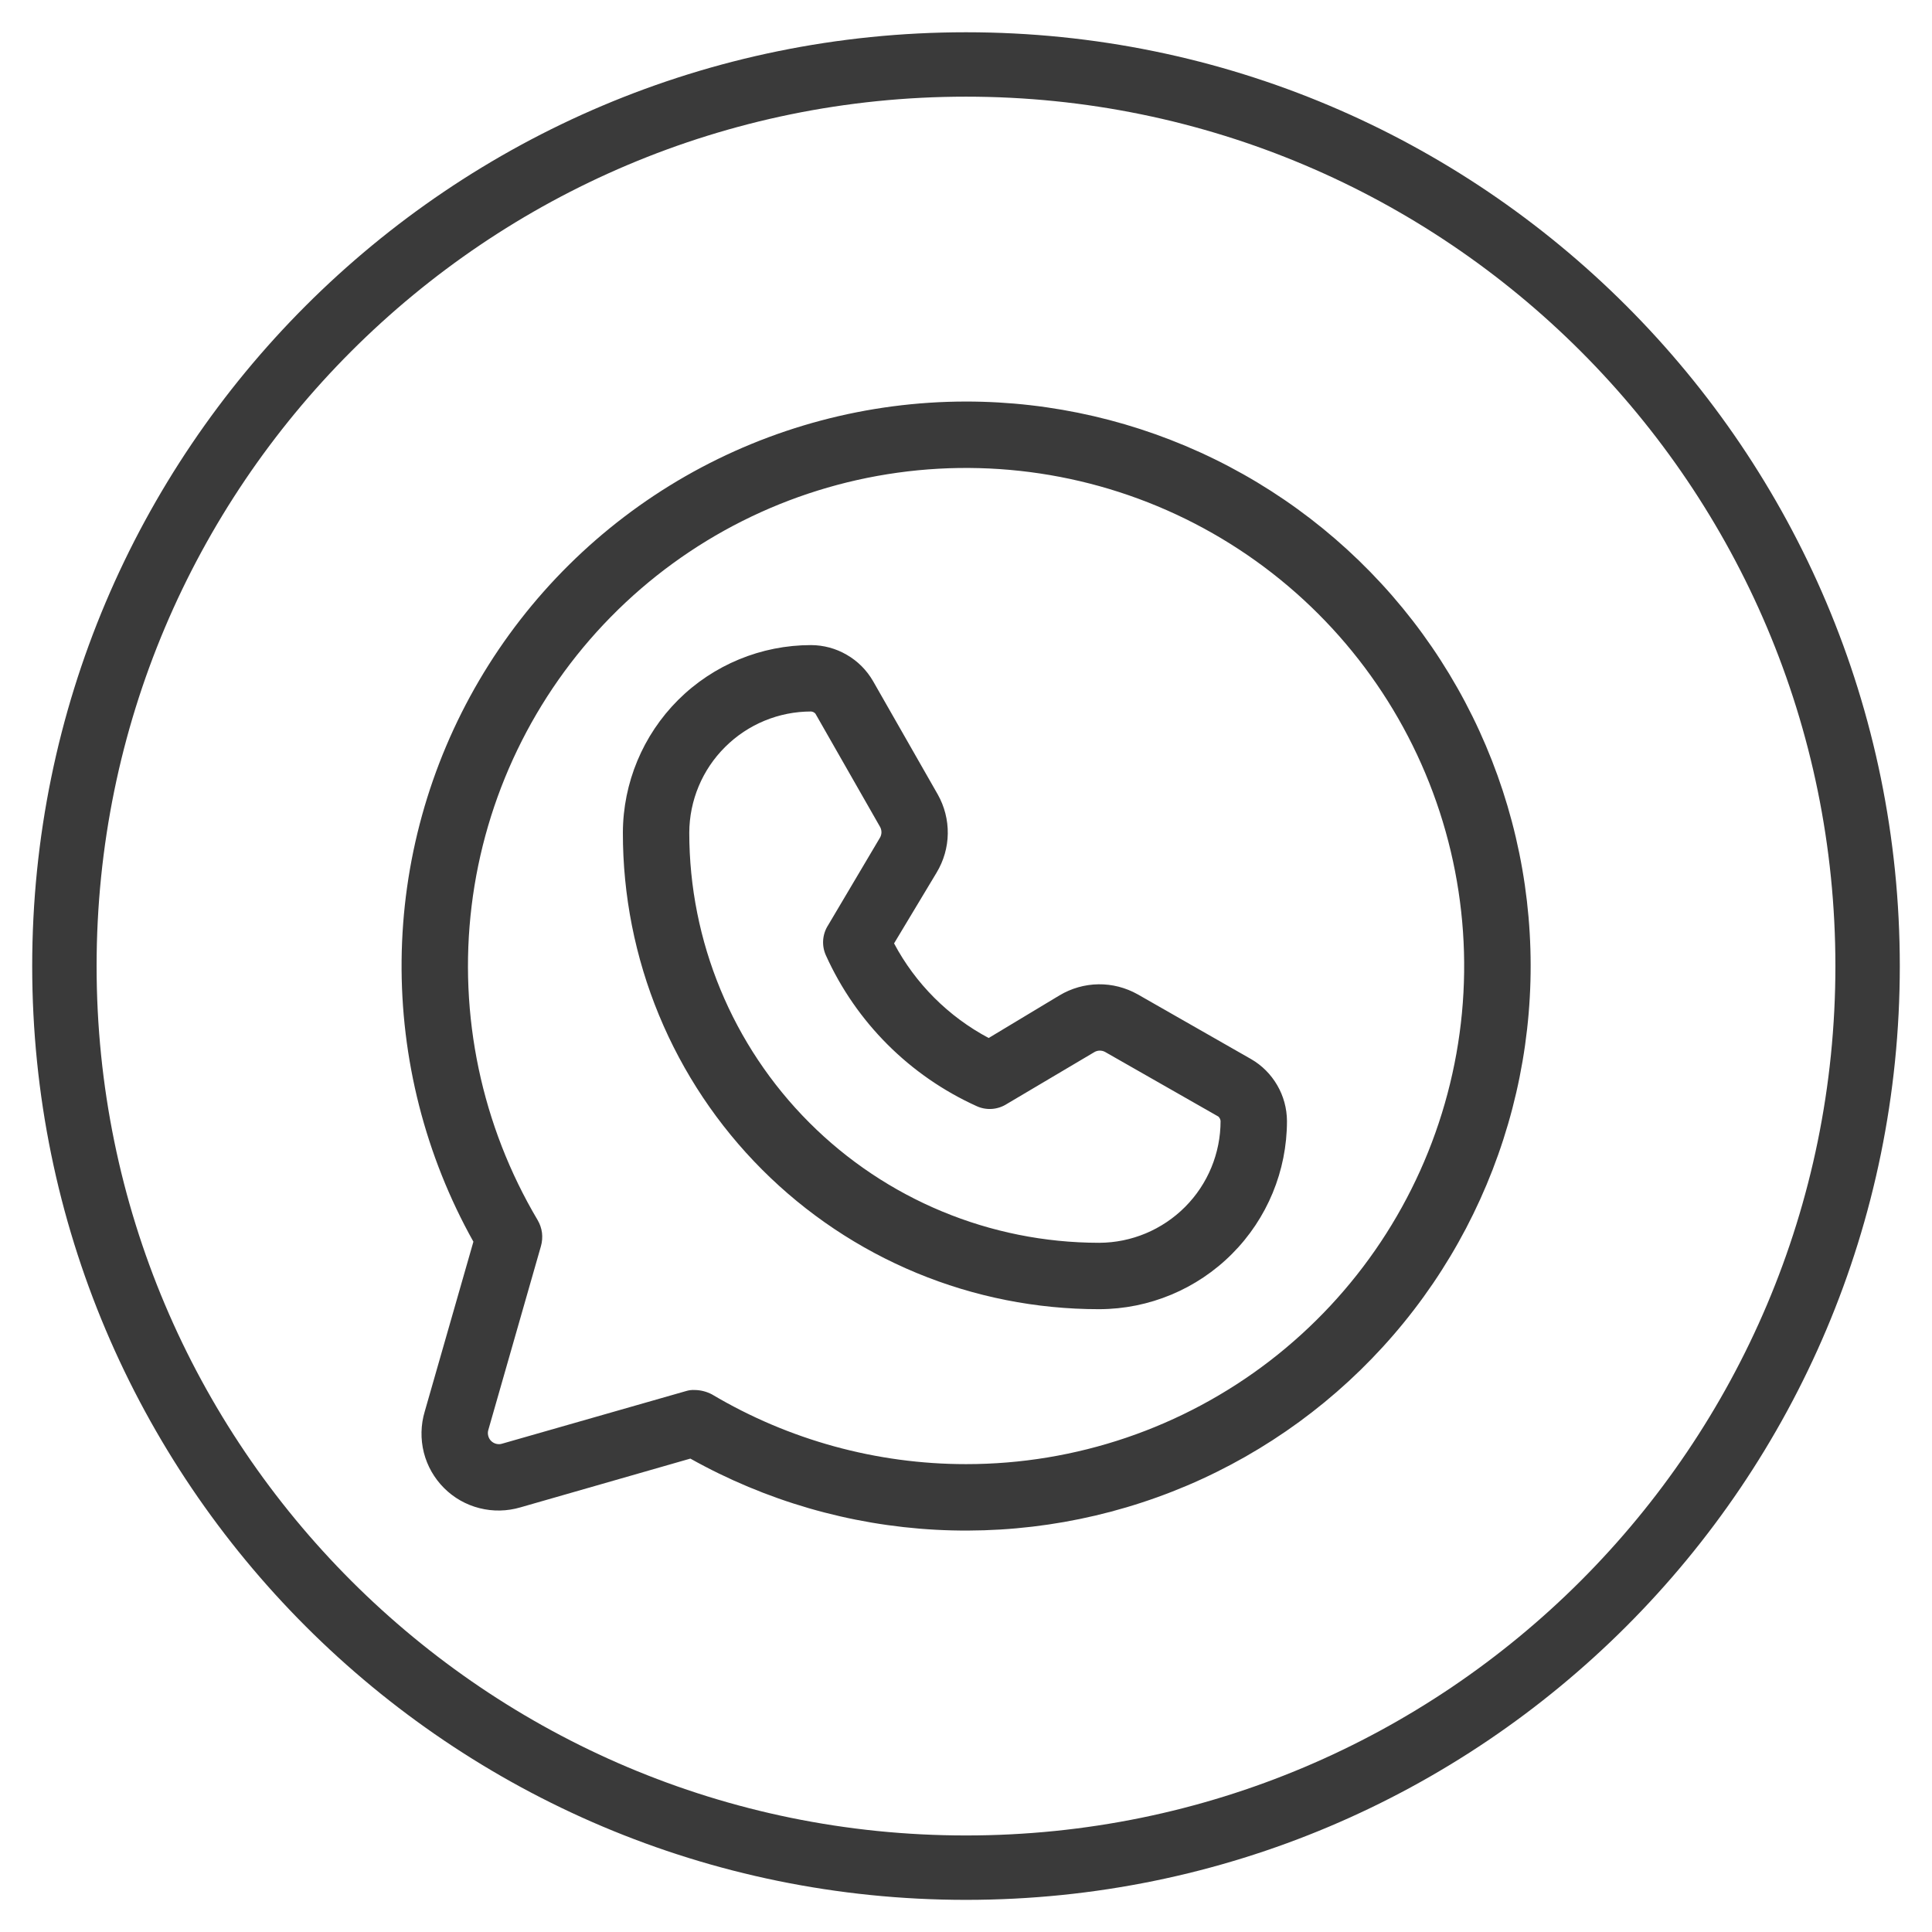
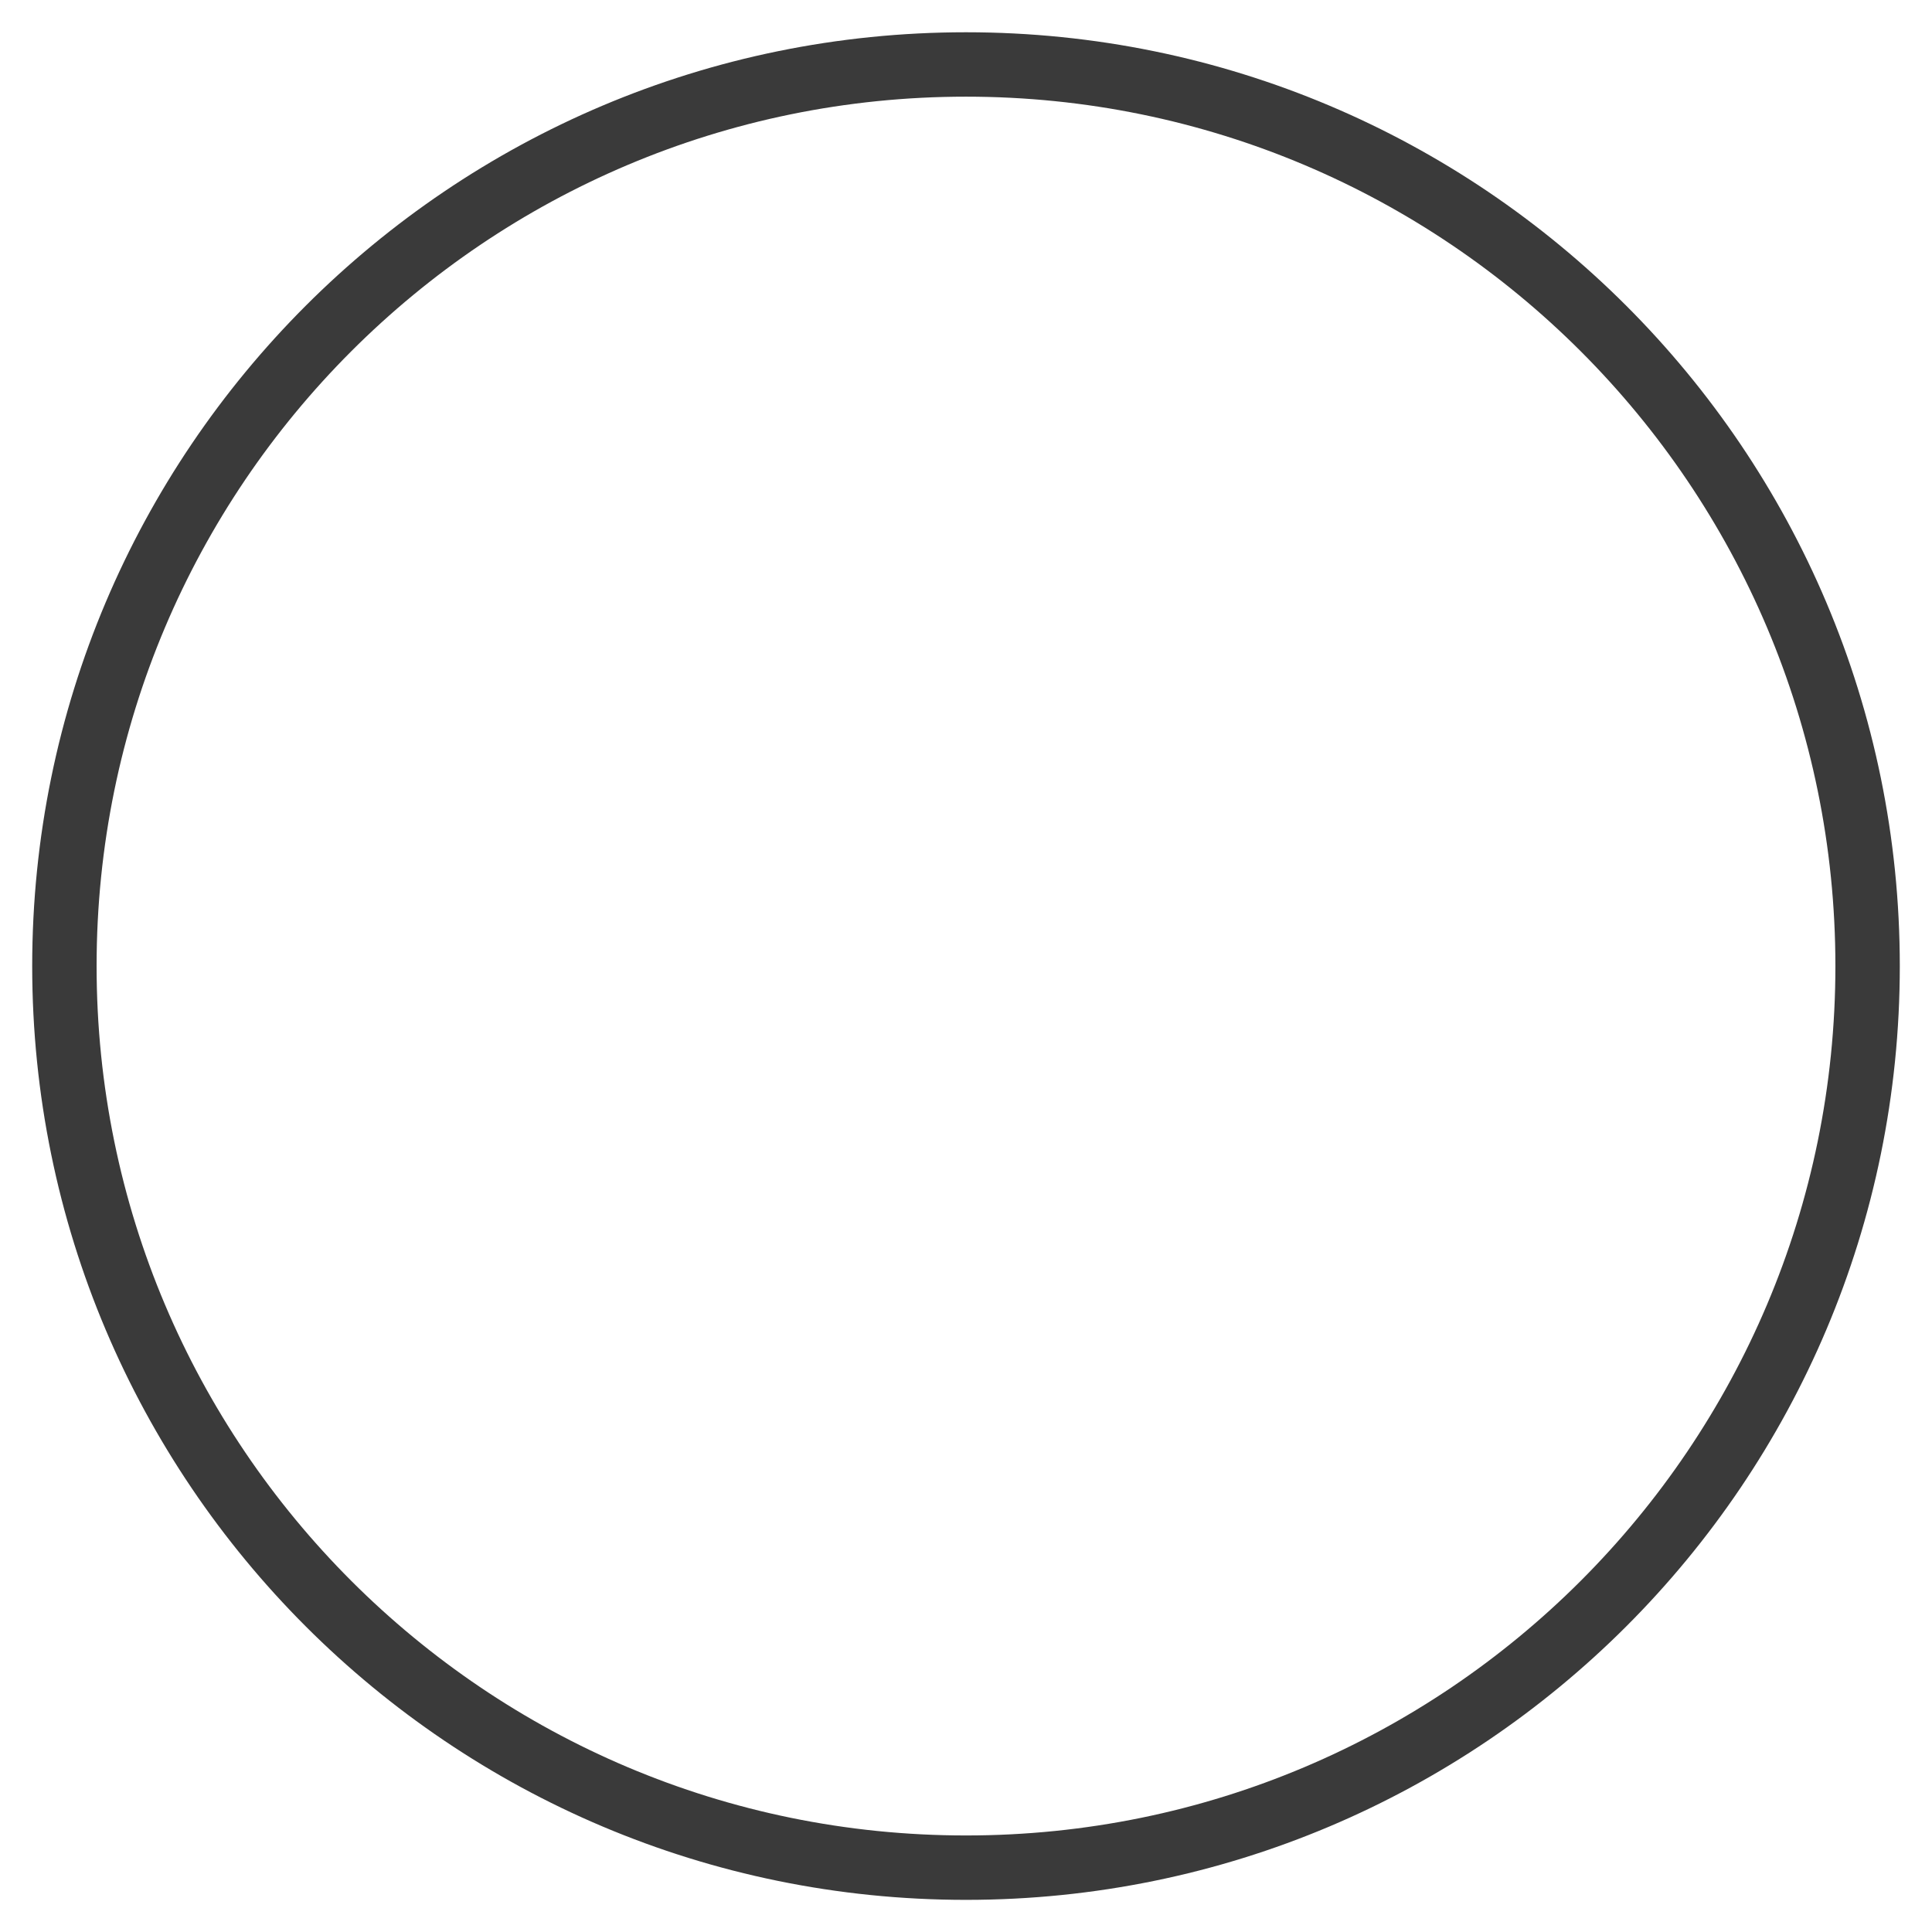
<svg xmlns="http://www.w3.org/2000/svg" width="30" height="30" viewBox="0 0 30 30" fill="none">
  <path d="M15 29.001C22.732 29.001 29 22.733 29 15.001C29 7.269 22.732 1.001 15 1.001C7.268 1.001 1 7.269 1 15.001C1 22.733 7.268 29.001 15 29.001Z" stroke="#3A3A3A" stroke-linecap="round" stroke-linejoin="round" />
-   <path d="M15 6.235C13.471 6.236 11.969 6.636 10.643 7.395C9.317 8.155 8.213 9.249 7.439 10.568C6.666 11.886 6.251 13.384 6.236 14.912C6.221 16.441 6.605 17.947 7.351 19.281L6.595 21.919C6.533 22.125 6.529 22.345 6.581 22.554C6.634 22.763 6.742 22.953 6.895 23.106C7.047 23.258 7.238 23.367 7.447 23.419C7.656 23.472 7.875 23.467 8.082 23.406L10.72 22.649C11.889 23.304 13.193 23.682 14.53 23.754C15.868 23.826 17.205 23.59 18.437 23.066C19.67 22.541 20.766 21.74 21.641 20.725C22.516 19.711 23.146 18.509 23.484 17.212C23.822 15.916 23.859 14.559 23.591 13.247C23.323 11.934 22.757 10.7 21.938 9.64C21.118 8.58 20.067 7.722 18.864 7.132C17.662 6.542 16.34 6.235 15 6.235ZM15 22.735C13.612 22.735 12.249 22.361 11.055 21.652C10.973 21.609 10.882 21.585 10.789 21.584C10.742 21.581 10.696 21.587 10.651 21.601L7.798 22.417C7.768 22.427 7.737 22.427 7.706 22.42C7.676 22.412 7.648 22.397 7.626 22.375C7.604 22.353 7.588 22.325 7.581 22.294C7.573 22.264 7.574 22.232 7.583 22.203L8.4 19.349C8.419 19.282 8.424 19.212 8.416 19.142C8.407 19.073 8.384 19.006 8.348 18.945C7.478 17.478 7.117 15.763 7.323 14.069C7.529 12.375 8.289 10.796 9.485 9.579C10.681 8.362 12.246 7.575 13.937 7.34C15.627 7.105 17.347 7.436 18.83 8.281C20.313 9.126 21.474 10.437 22.134 12.011C22.794 13.585 22.915 15.332 22.477 16.982C22.04 18.632 21.07 20.09 19.718 21.131C18.365 22.172 16.706 22.736 15 22.735ZM19.426 16.445L17.664 15.439C17.478 15.335 17.269 15.281 17.056 15.284C16.843 15.287 16.634 15.347 16.452 15.456L15.352 16.118C14.727 15.786 14.215 15.274 13.883 14.649L14.544 13.549C14.654 13.366 14.714 13.158 14.717 12.945C14.72 12.732 14.666 12.522 14.562 12.337L13.556 10.575C13.458 10.406 13.318 10.265 13.149 10.168C12.98 10.069 12.789 10.018 12.594 10.017C11.82 10.017 11.078 10.323 10.53 10.869C9.983 11.415 9.674 12.156 9.672 12.93C9.671 13.901 9.861 14.863 10.232 15.761C10.603 16.659 11.147 17.474 11.833 18.161C12.52 18.849 13.335 19.394 14.232 19.766C15.129 20.138 16.091 20.329 17.062 20.329H17.071C17.844 20.327 18.585 20.018 19.131 19.47C19.677 18.923 19.984 18.181 19.984 17.407C19.983 17.212 19.931 17.02 19.833 16.852C19.735 16.683 19.595 16.542 19.426 16.445ZM17.071 19.298H17.062C15.375 19.296 13.757 18.624 12.565 17.43C11.373 16.236 10.703 14.617 10.703 12.93C10.705 12.43 10.905 11.951 11.26 11.599C11.614 11.246 12.094 11.048 12.594 11.048C12.62 11.05 12.645 11.062 12.662 11.082L13.668 12.844C13.682 12.871 13.688 12.901 13.687 12.931C13.685 12.961 13.676 12.991 13.659 13.016L12.86 14.365C12.815 14.434 12.788 14.514 12.782 14.597C12.776 14.68 12.791 14.762 12.826 14.838C13.295 15.875 14.126 16.705 15.163 17.175C15.238 17.21 15.321 17.225 15.404 17.219C15.486 17.213 15.566 17.186 15.636 17.141L16.985 16.342C17.01 16.325 17.04 16.316 17.07 16.314C17.1 16.313 17.13 16.319 17.157 16.333L18.919 17.338C18.938 17.356 18.951 17.381 18.953 17.407C18.953 17.907 18.755 18.387 18.402 18.741C18.049 19.095 17.571 19.296 17.071 19.298Z" fill="#3A3A3A" />
</svg>